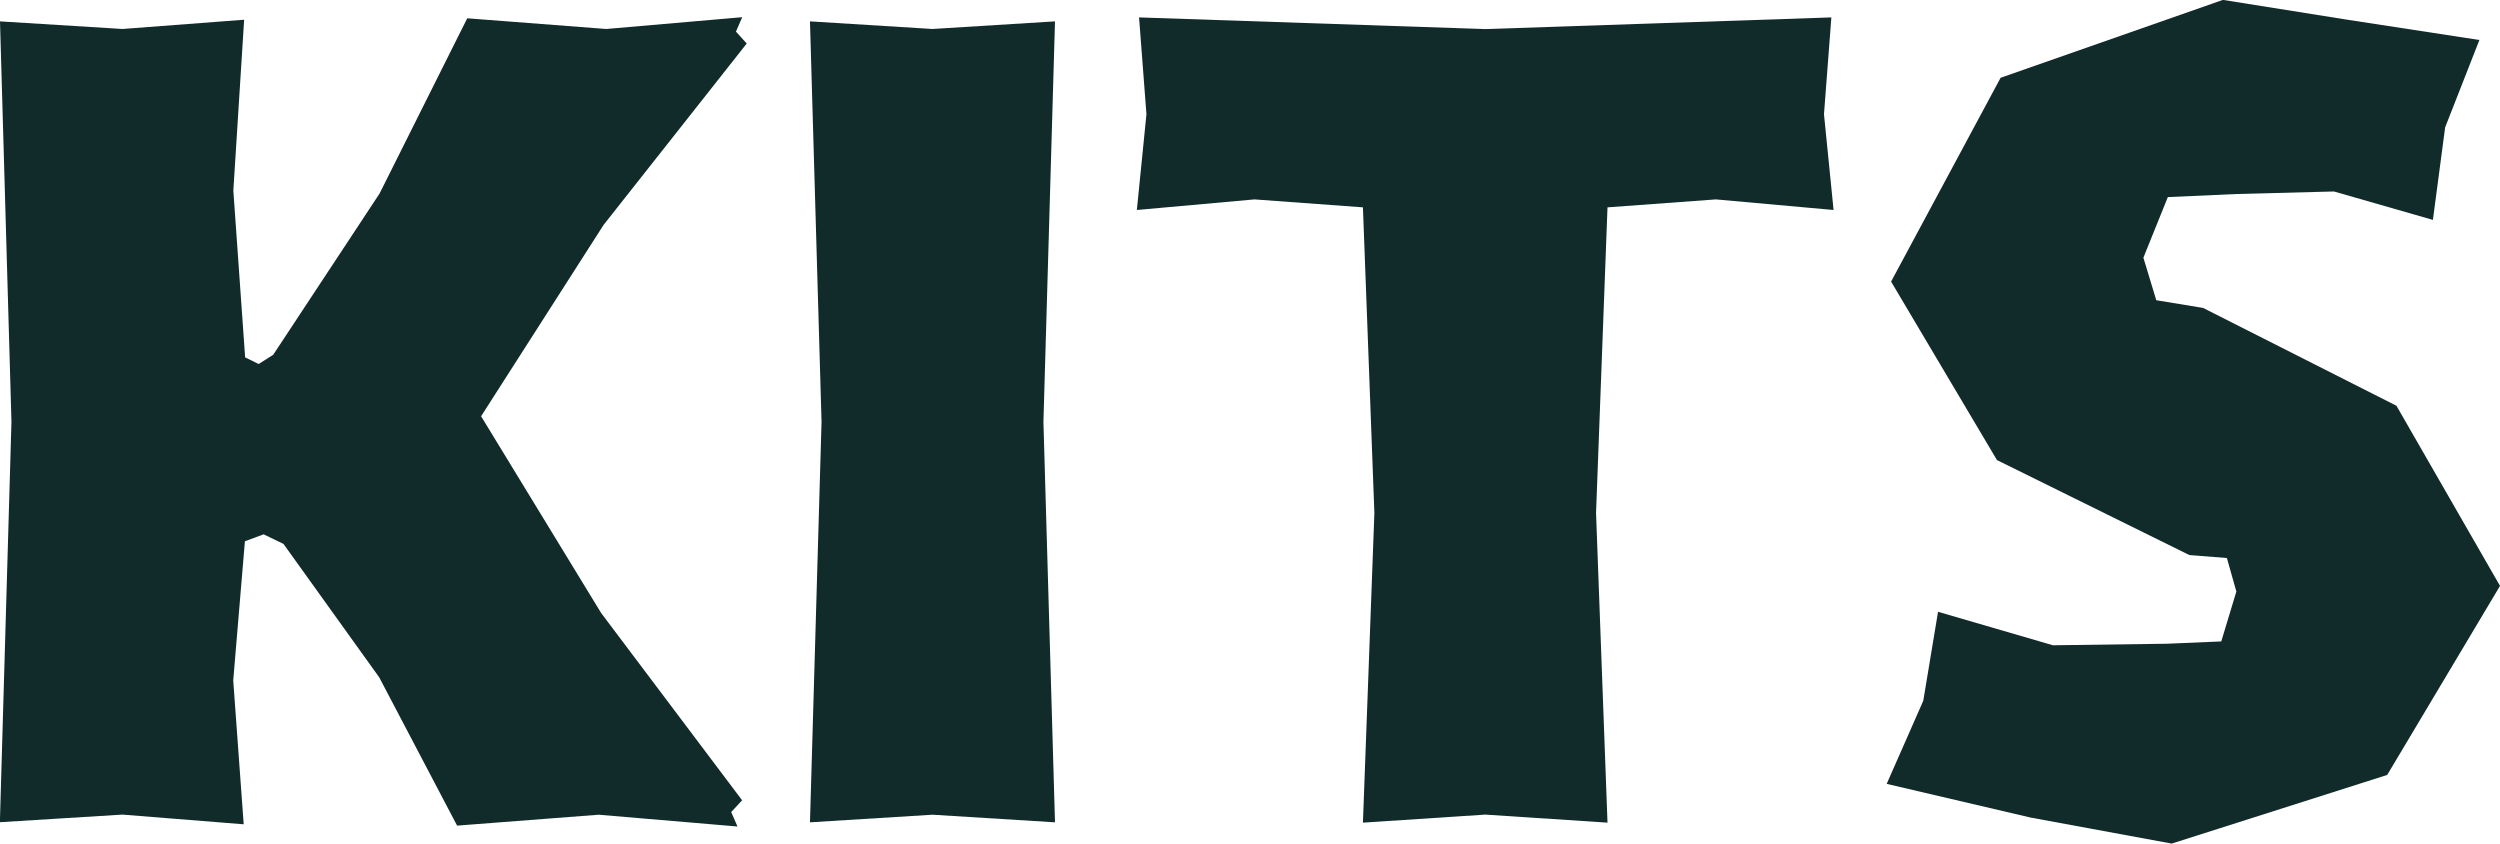
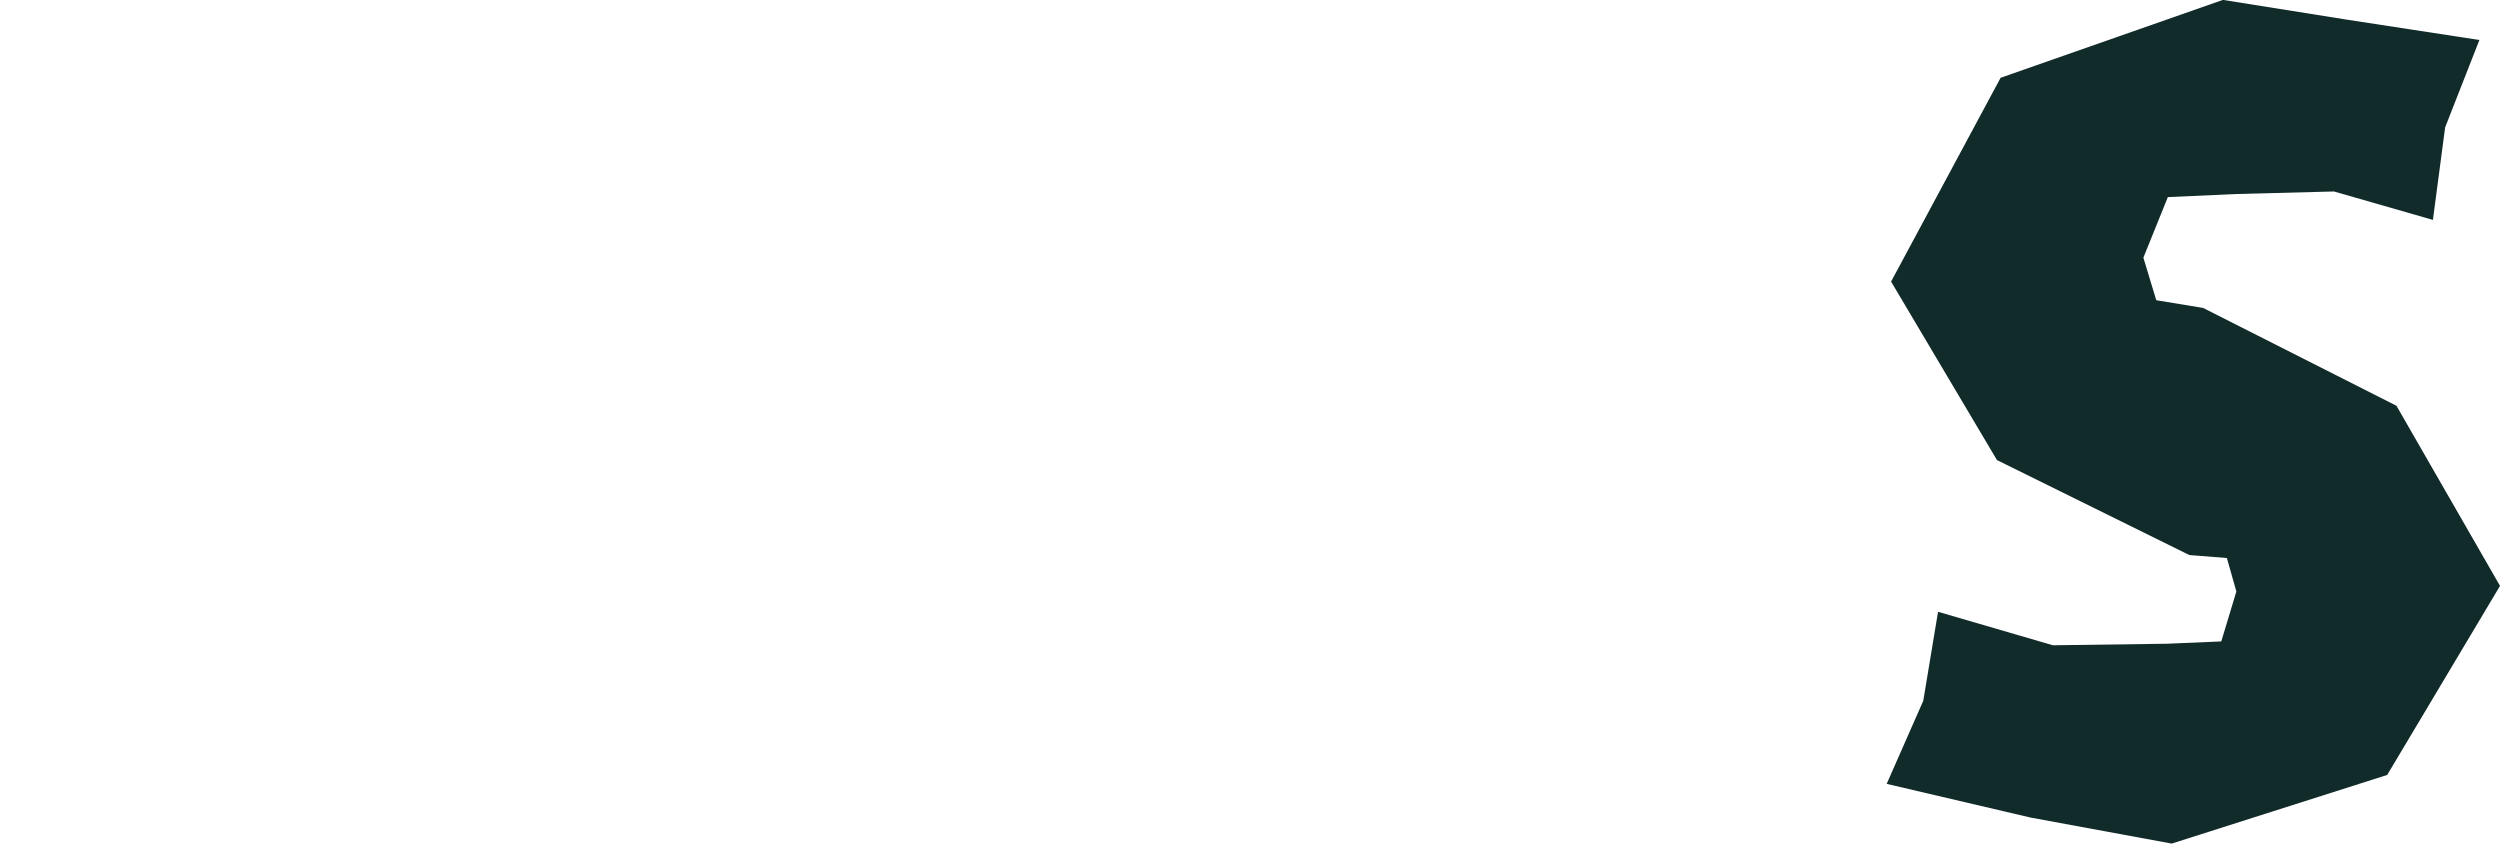
<svg xmlns="http://www.w3.org/2000/svg" id="Camada_2" data-name="Camada 2" viewBox="0 0 226.92 76.57">
  <defs>
    <style>
      .cls-1 {
        fill: #112b2a;
      }
    </style>
  </defs>
  <g id="Camada_1-2" data-name="Camada 1">
    <g>
-       <path class="cls-1" d="M43.66,37.77l10.91,17.88,12.79,16.99-.99,1.07.57,1.31-12.6-1.07-12.85.99-7.07-13.46-8.69-12.11-1.8-.87-1.7.63-1.06,12.63.95,13.06-11.01-.88-11.12.69,1.05-36.35L0,1.94l11.12.69,11.04-.84-.98,15.51,1.07,15.14,1.23.6,1.32-.84,9.65-14.63,7.96-15.91,12.62.97,12.34-1.07-.57,1.31.98,1.08-12.99,16.46-11.12,17.37Z" />
-       <path class="cls-1" d="M95.76,74.64l-11.12-.69-11.12.69,1.05-36.35-1.05-36.35,11.12.69,11.12-.69-1.05,36.35,1.05,36.35Z" />
-       <path class="cls-1" d="M145.91,18.82l-1.04,27.74,1.04,28.11-11.1-.73-11.1.73,1.04-28.11-1.04-27.74-9.84-.72-10.68.96.87-8.69-.67-8.79,31.42,1.06,31.42-1.06-.67,8.79.87,8.69-10.68-.96-9.83.72Z" />
      <path class="cls-1" d="M175.91,55.53l10.43,3.04,10.36-.14,4.92-.21,1.37-4.53-.86-3.04-3.41-.27-17.46-8.62-9.61-16.2,9.94-18.5,20.18-7.07,11.42,1.82,11.86,1.82-3.11,7.93-1.11,8.4-8.98-2.58-8.84.23-6.24.28-2.22,5.5,1.17,3.86,4.25.7,17.55,8.88,9.4,16.35-10.24,17.16-19.56,6.23-12.8-2.36-13.07-3.06,3.32-7.54,1.34-8.07Z" />
    </g>
  </g>
</svg>